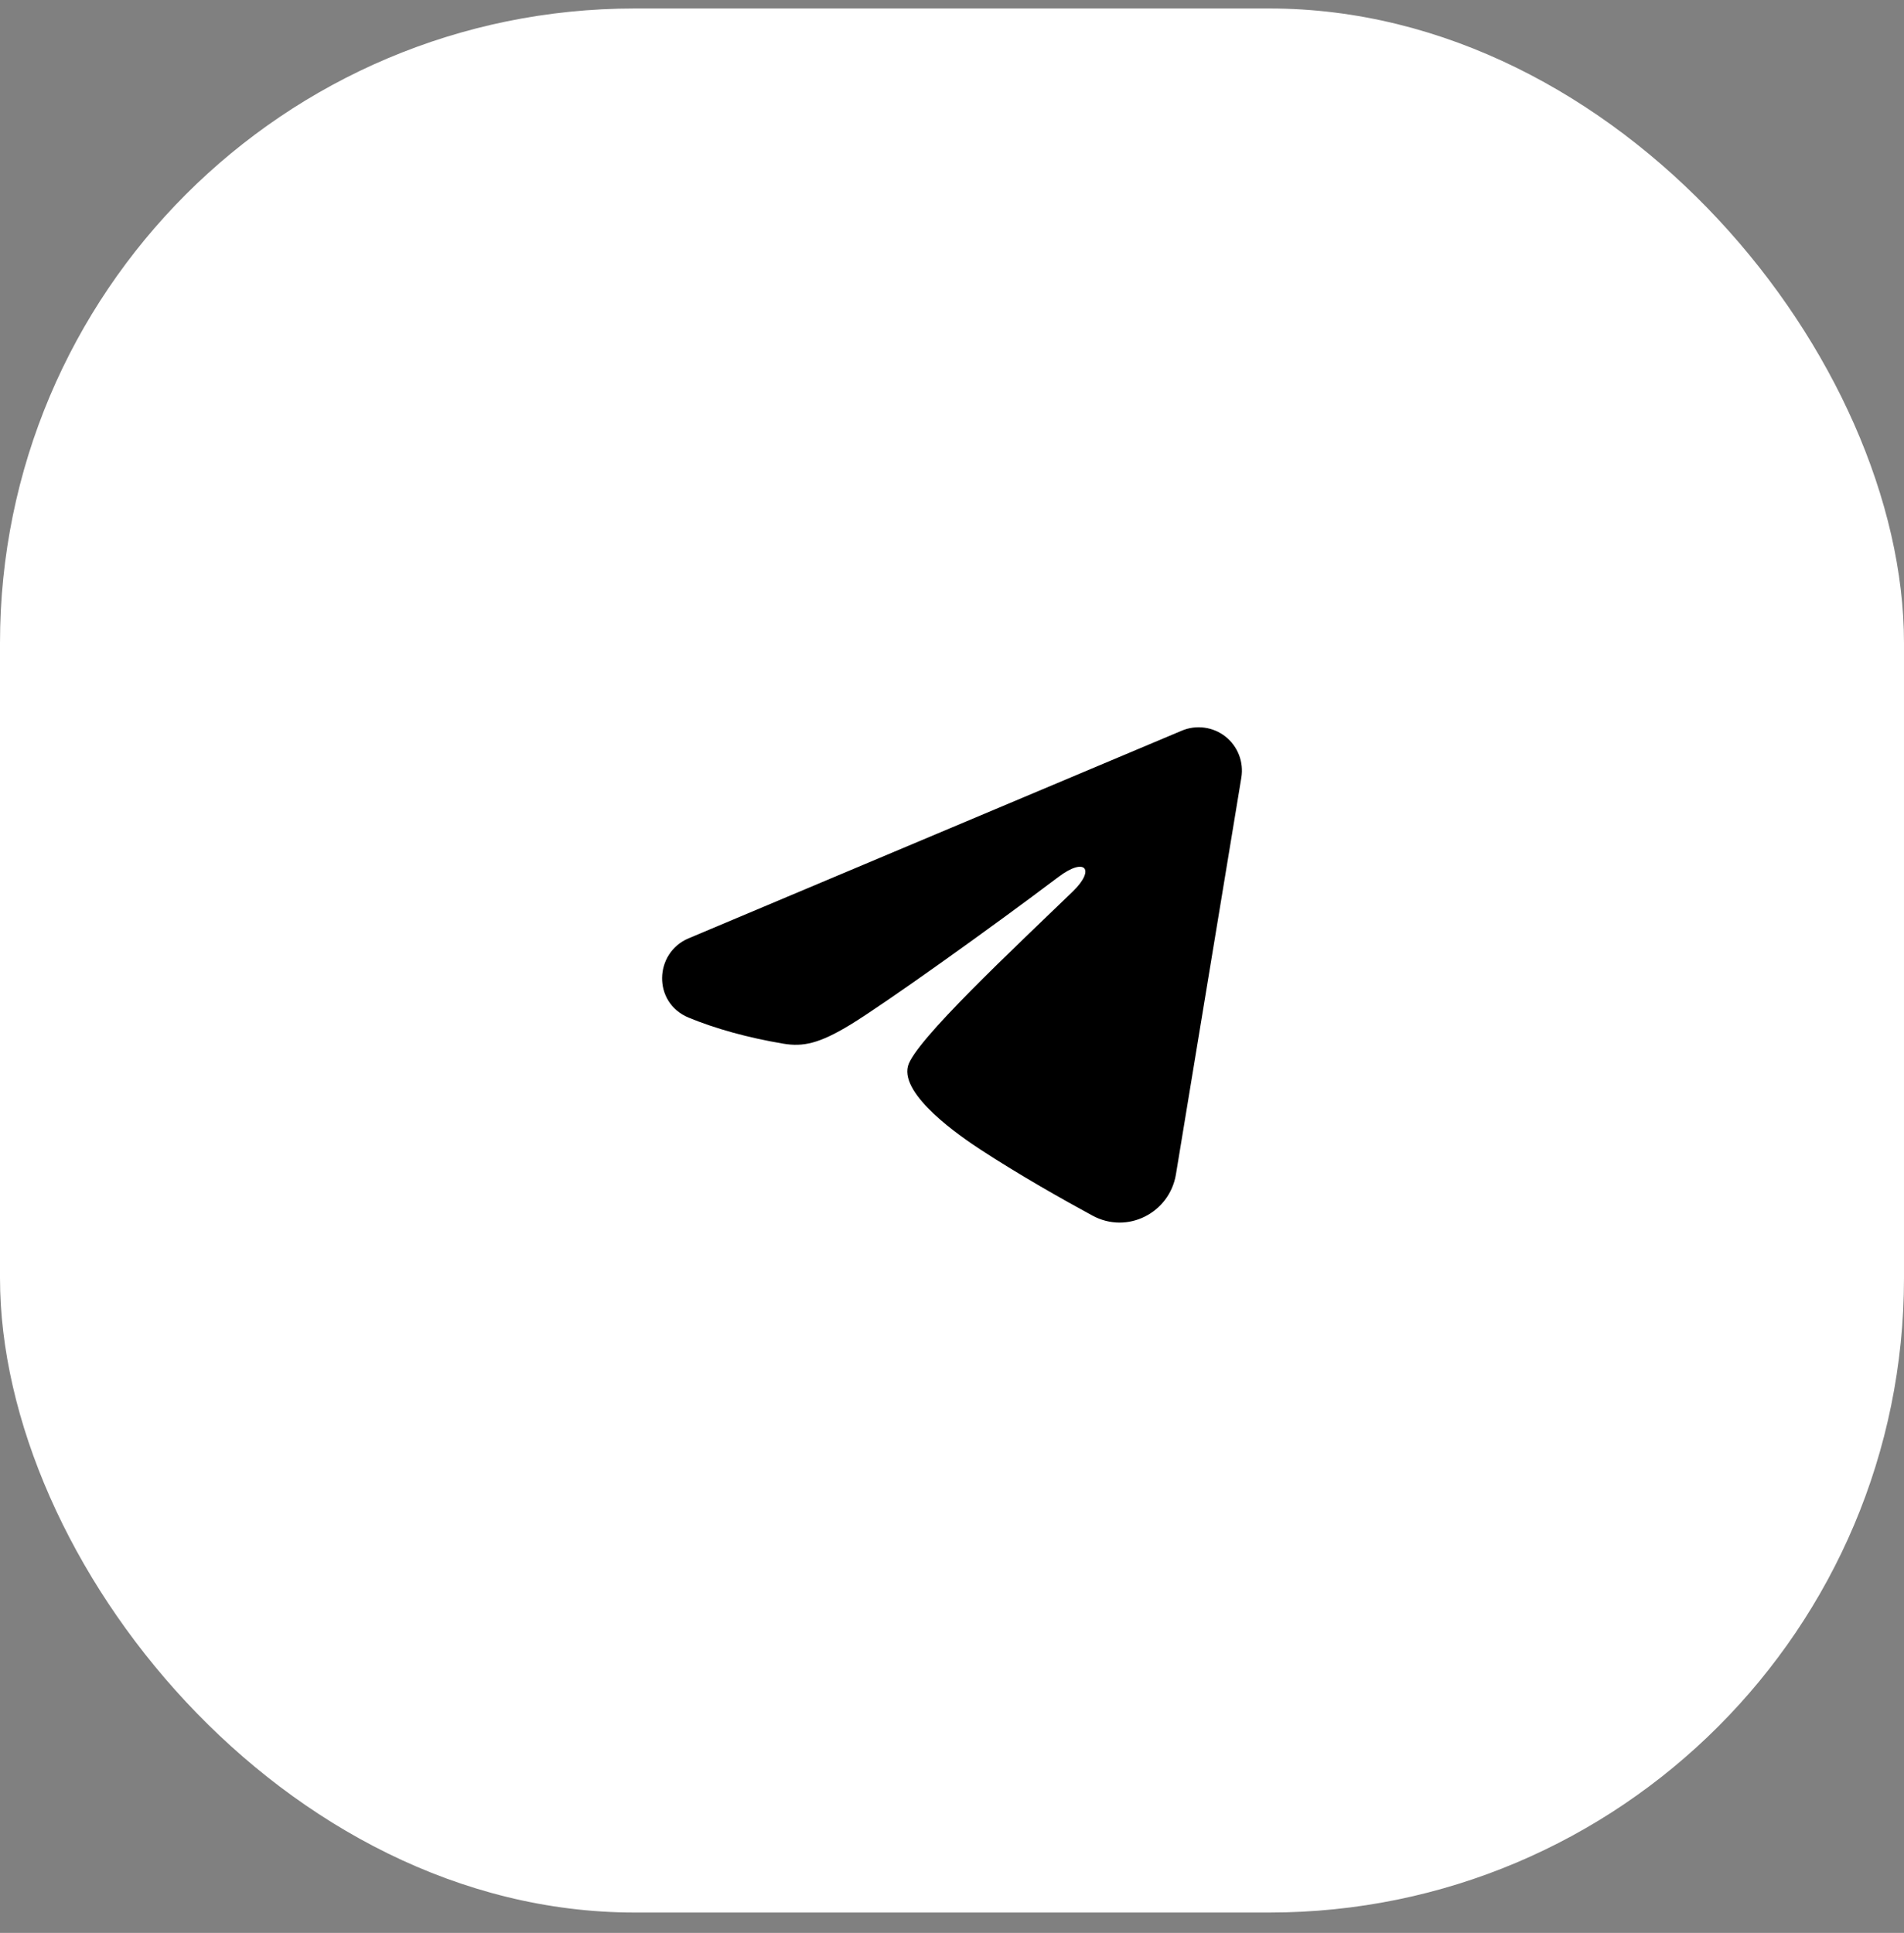
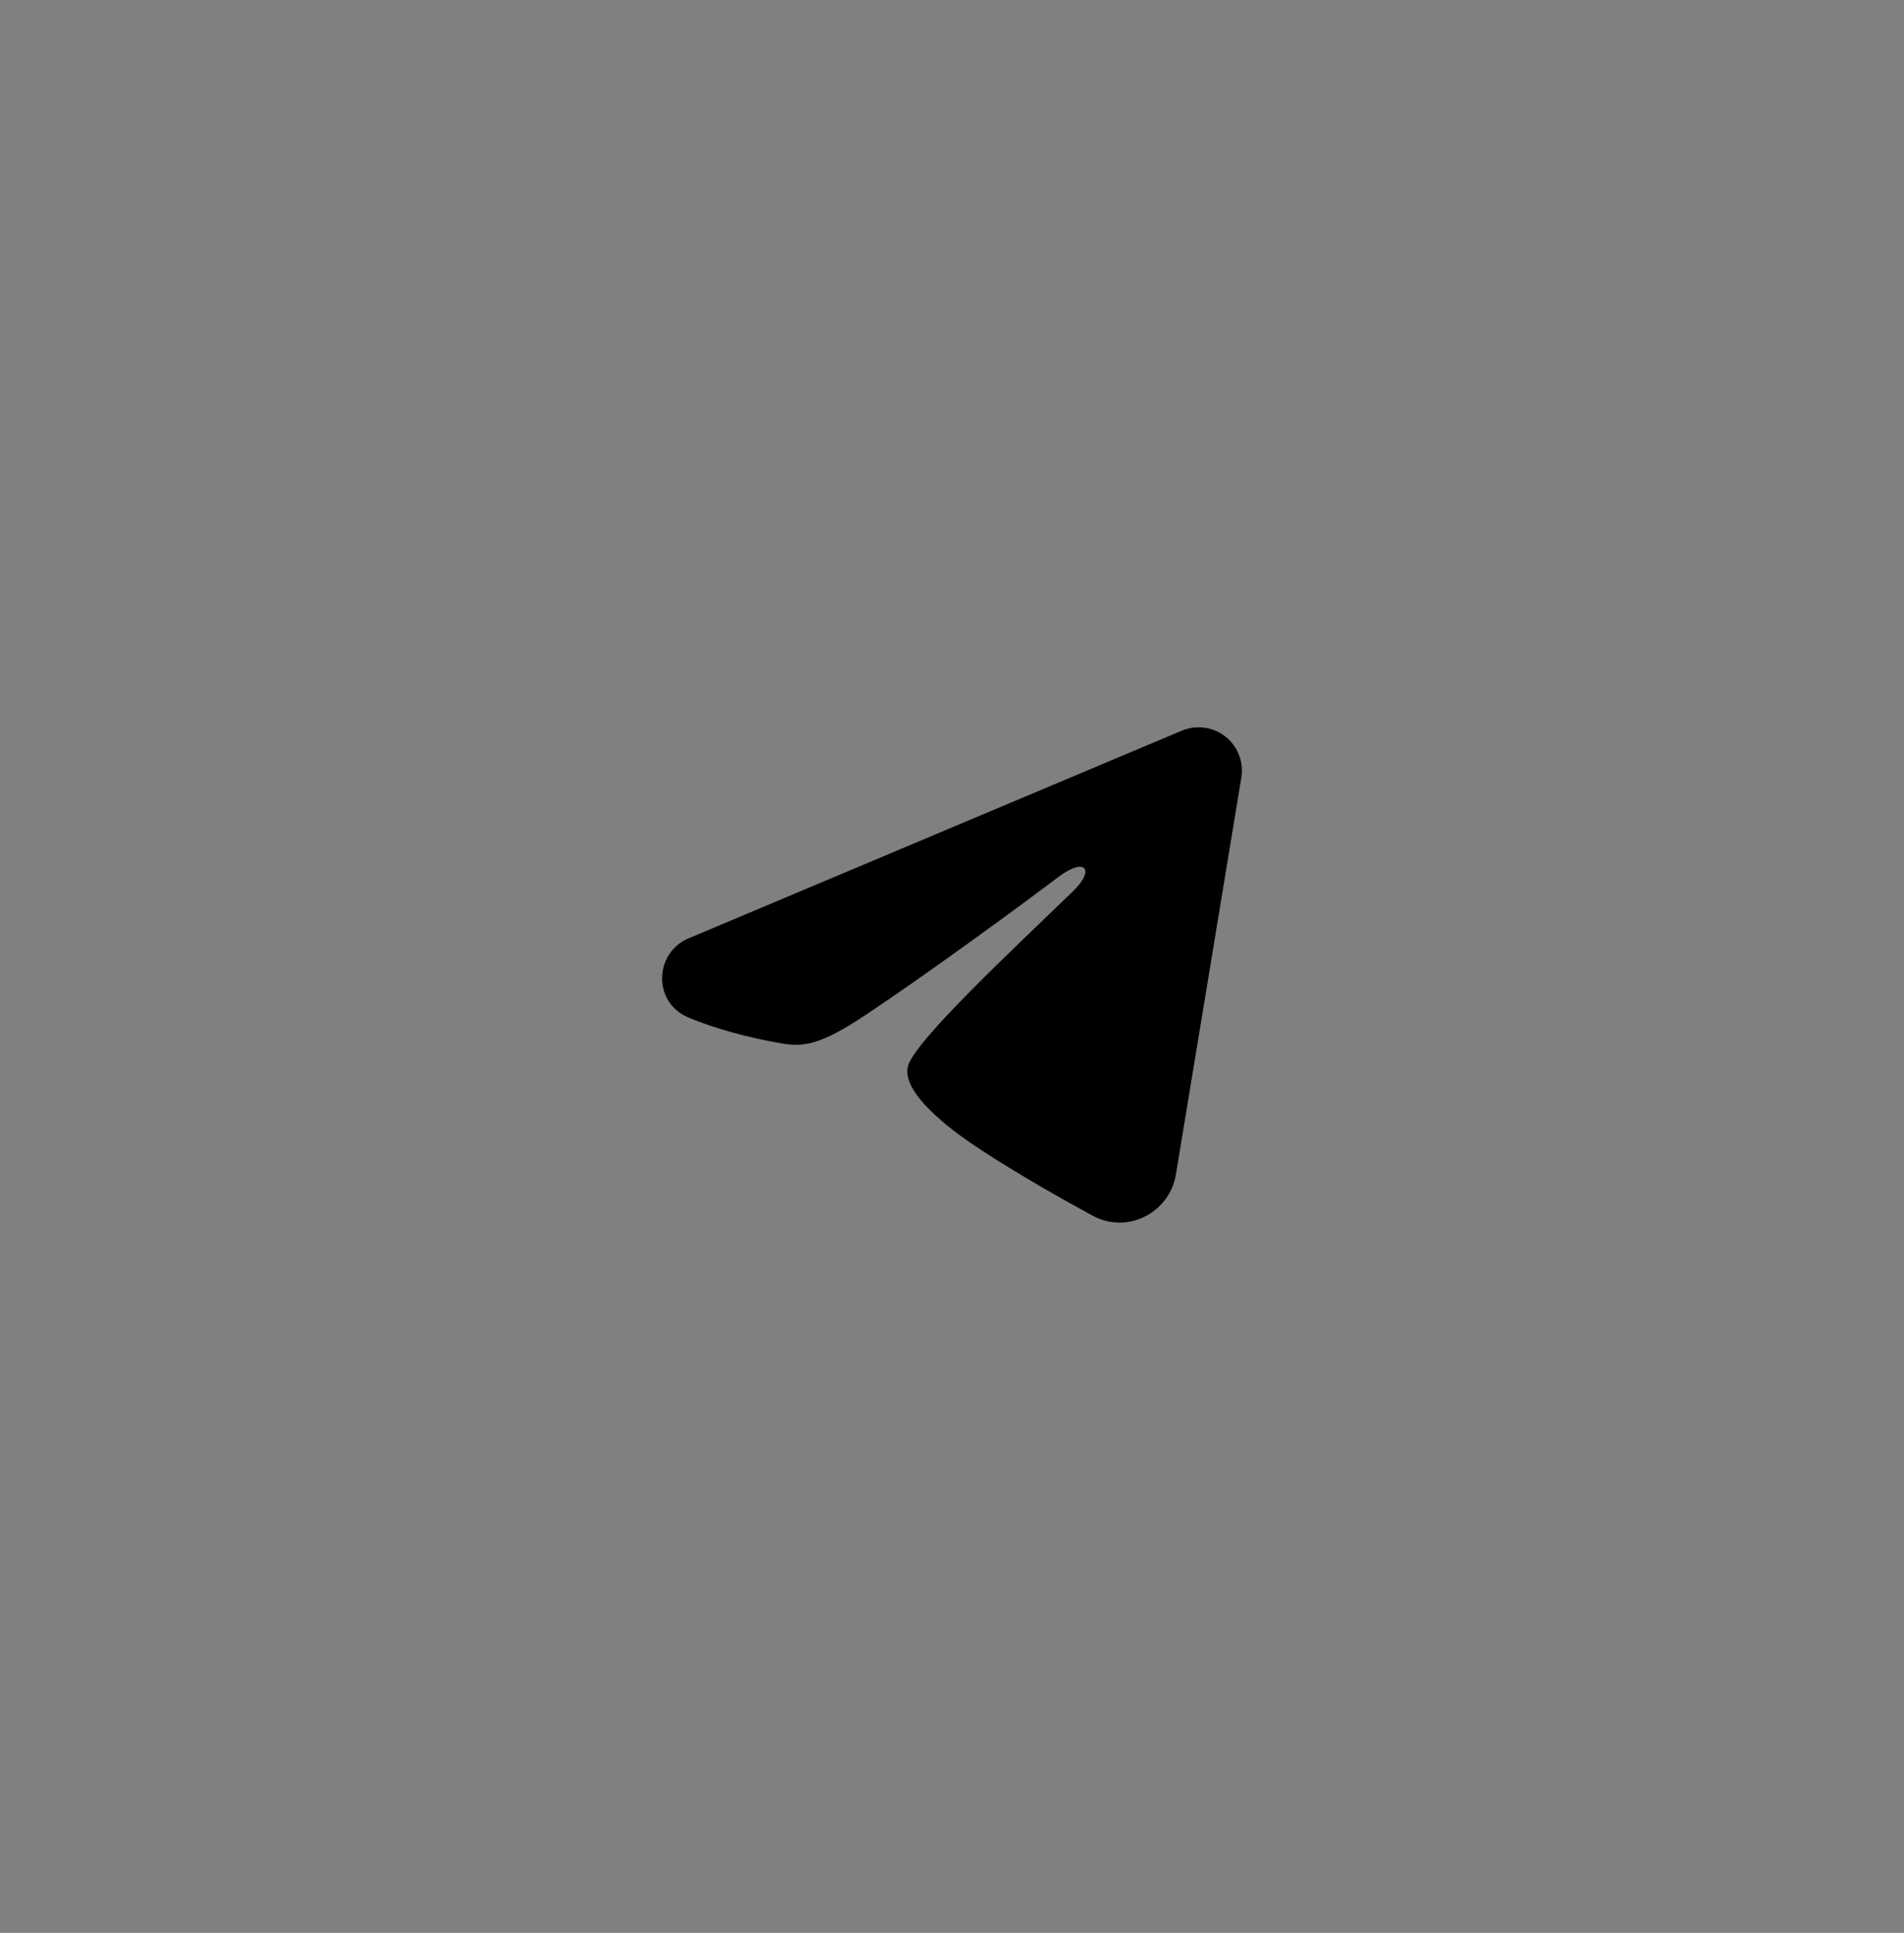
<svg xmlns="http://www.w3.org/2000/svg" width="66" height="67" viewBox="0 0 66 67" fill="none">
  <rect x="0" y="0" width="66" height="67" fill="#808080" stroke="none" />
-   <rect y="0.294" width="66" height="66" rx="22" fill="white" />
  <path fill-rule="evenodd" clip-rule="evenodd" d="M40.968 25.326C41.215 25.222 41.485 25.187 41.751 25.223C42.017 25.259 42.268 25.365 42.478 25.531C42.689 25.697 42.851 25.917 42.948 26.166C43.045 26.416 43.073 26.688 43.03 26.952L40.762 40.709C40.542 42.036 39.086 42.797 37.869 42.136C36.851 41.584 35.339 40.731 33.979 39.842C33.299 39.397 31.216 37.972 31.472 36.959C31.692 36.092 35.192 32.833 37.192 30.896C37.977 30.135 37.619 29.696 36.692 30.396C34.389 32.134 30.694 34.777 29.472 35.522C28.394 36.178 27.832 36.289 27.16 36.178C25.934 35.973 24.797 35.657 23.869 35.273C22.615 34.752 22.676 33.028 23.868 32.526L40.968 25.326Z" fill="black" />
</svg>